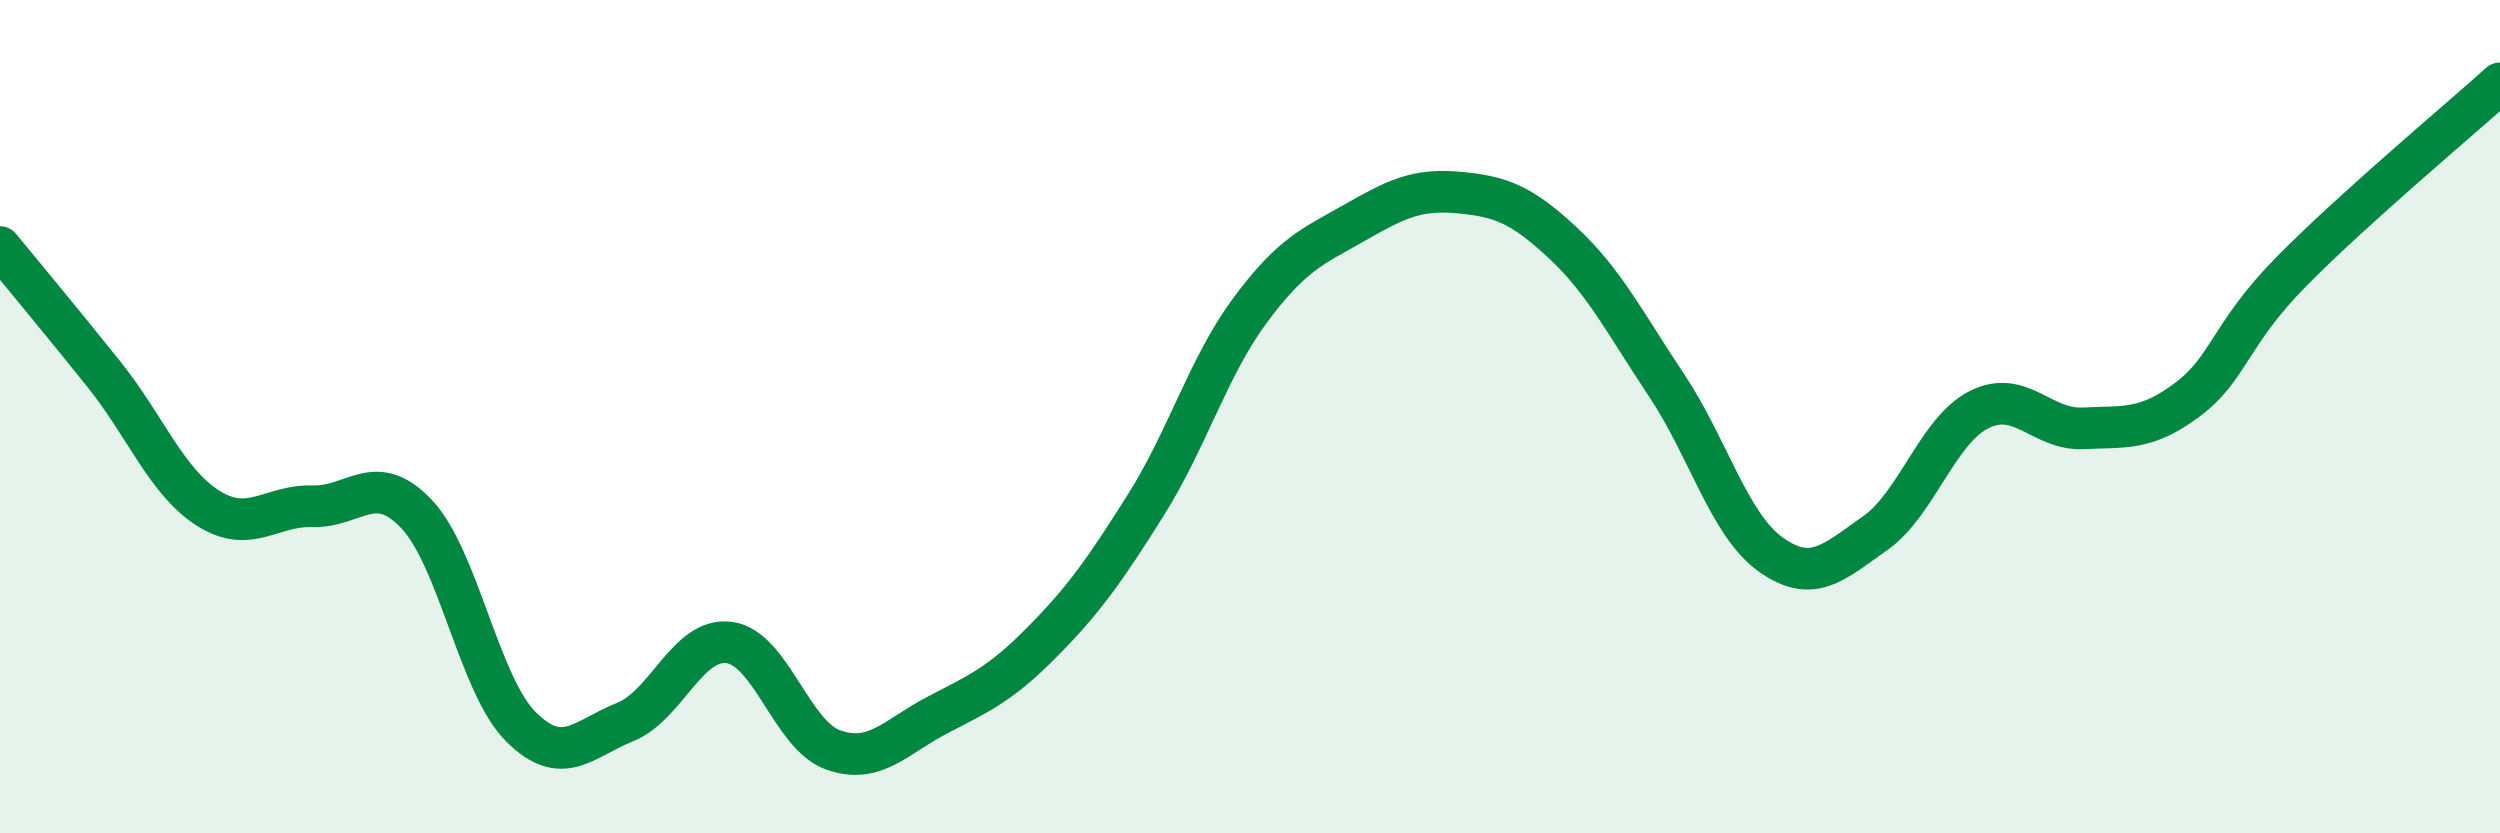
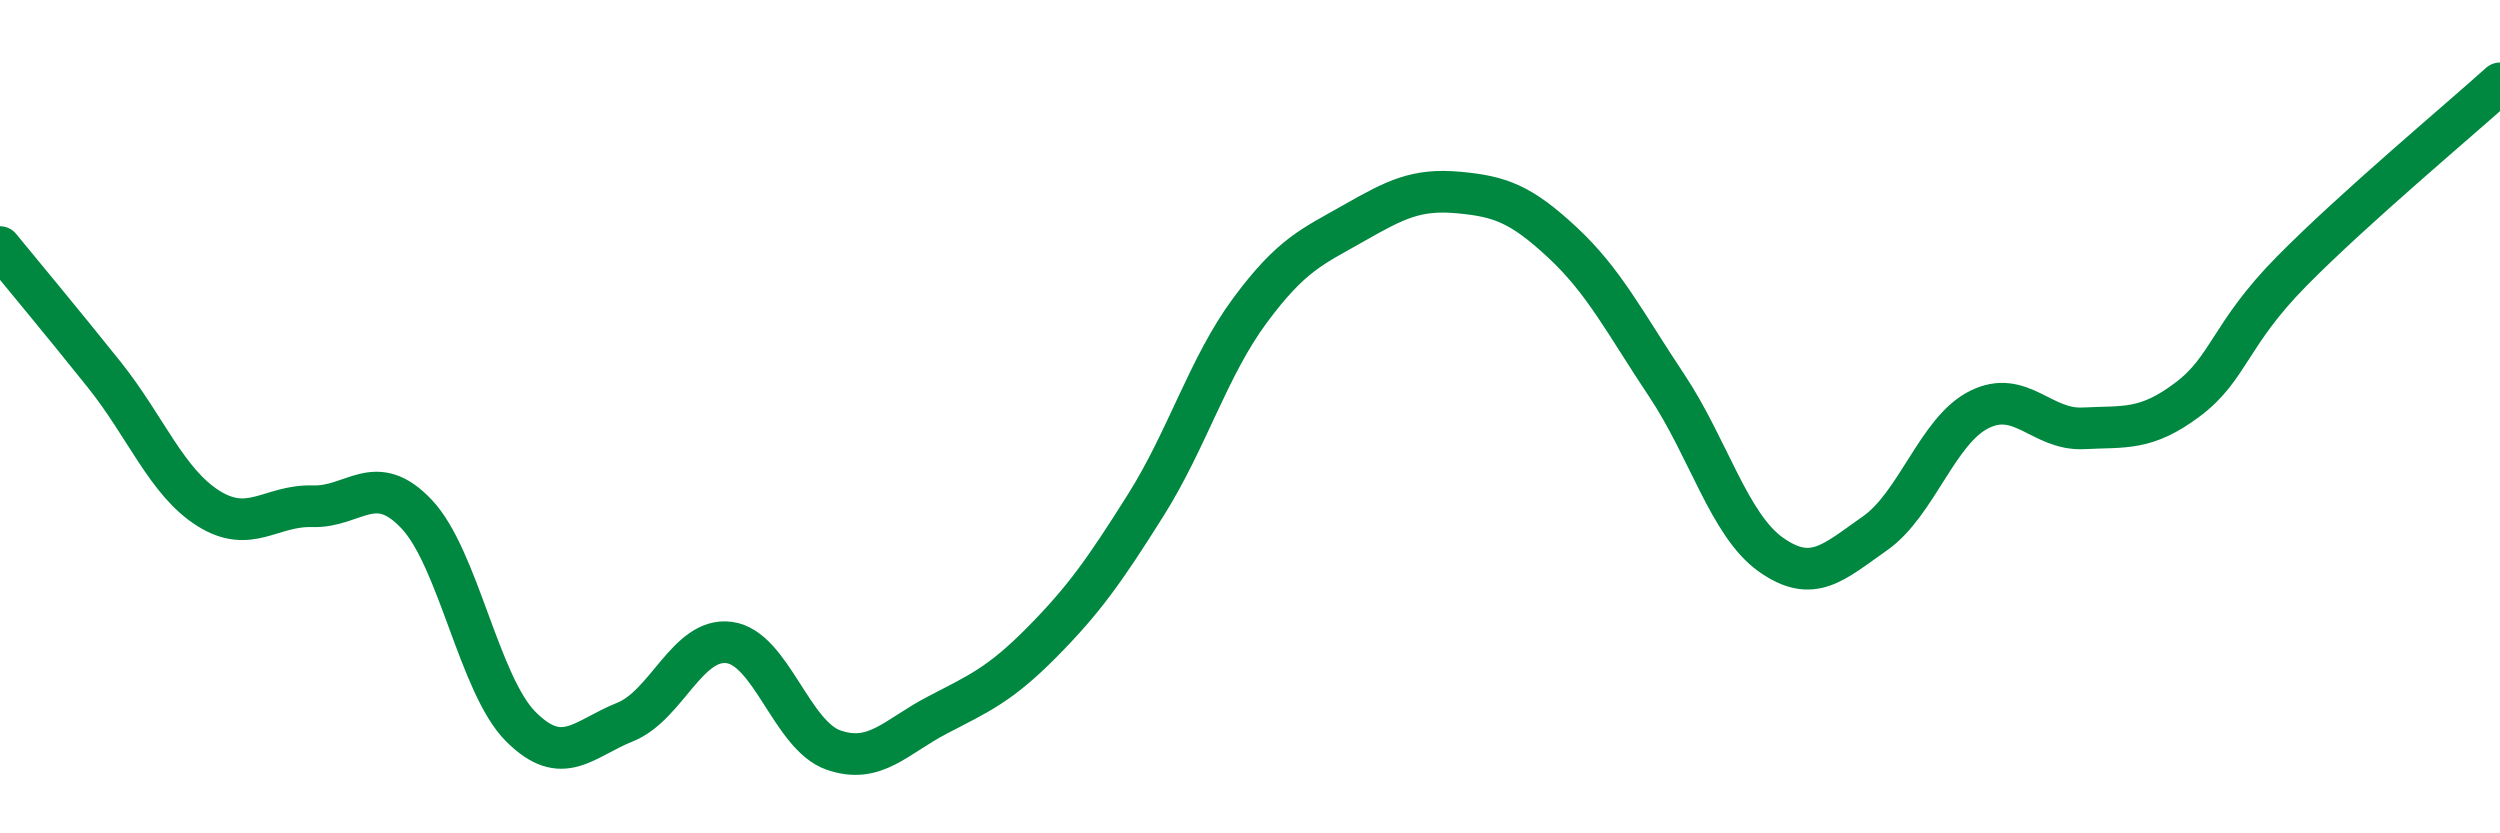
<svg xmlns="http://www.w3.org/2000/svg" width="60" height="20" viewBox="0 0 60 20">
-   <path d="M 0,5.93 C 0.5,6.54 1.5,7.74 2.5,8.99 C 3.5,10.24 4,11.57 5,12.2 C 6,12.83 6.5,12.12 7.5,12.15 C 8.5,12.18 9,11.28 10,12.34 C 11,13.4 11.5,16.44 12.5,17.44 C 13.5,18.44 14,17.73 15,17.33 C 16,16.93 16.5,15.29 17.5,15.42 C 18.5,15.55 19,17.65 20,18 C 21,18.35 21.5,17.68 22.5,17.16 C 23.5,16.64 24,16.43 25,15.42 C 26,14.41 26.5,13.71 27.5,12.12 C 28.5,10.53 29,8.8 30,7.45 C 31,6.1 31.5,5.92 32.5,5.35 C 33.5,4.78 34,4.53 35,4.62 C 36,4.71 36.5,4.89 37.5,5.82 C 38.5,6.75 39,7.75 40,9.25 C 41,10.75 41.5,12.6 42.5,13.31 C 43.5,14.02 44,13.5 45,12.8 C 46,12.1 46.5,10.33 47.5,9.83 C 48.5,9.33 49,10.33 50,10.28 C 51,10.23 51.5,10.34 52.5,9.59 C 53.5,8.84 53.5,8.03 55,6.51 C 56.5,4.99 59,2.9 60,2L60 20L0 20Z" fill="#008740" opacity="0.1" stroke-linecap="round" stroke-linejoin="round" />
  <path d="M 0,5.93 C 0.5,6.54 1.5,7.74 2.5,8.99 C 3.5,10.24 4,11.57 5,12.2 C 6,12.83 6.5,12.12 7.5,12.15 C 8.5,12.18 9,11.28 10,12.34 C 11,13.4 11.5,16.44 12.5,17.44 C 13.5,18.44 14,17.73 15,17.33 C 16,16.93 16.5,15.29 17.5,15.42 C 18.5,15.55 19,17.65 20,18 C 21,18.35 21.5,17.68 22.5,17.16 C 23.5,16.64 24,16.43 25,15.42 C 26,14.41 26.5,13.71 27.5,12.12 C 28.5,10.53 29,8.8 30,7.45 C 31,6.1 31.5,5.92 32.5,5.35 C 33.5,4.78 34,4.53 35,4.62 C 36,4.71 36.5,4.89 37.5,5.82 C 38.5,6.75 39,7.75 40,9.25 C 41,10.75 41.5,12.6 42.5,13.31 C 43.5,14.02 44,13.5 45,12.8 C 46,12.1 46.5,10.33 47.5,9.83 C 48.5,9.33 49,10.33 50,10.28 C 51,10.23 51.5,10.34 52.5,9.59 C 53.5,8.84 53.5,8.03 55,6.51 C 56.5,4.99 59,2.9 60,2" stroke="#008740" stroke-width="1" fill="none" stroke-linecap="round" stroke-linejoin="round" />
</svg>